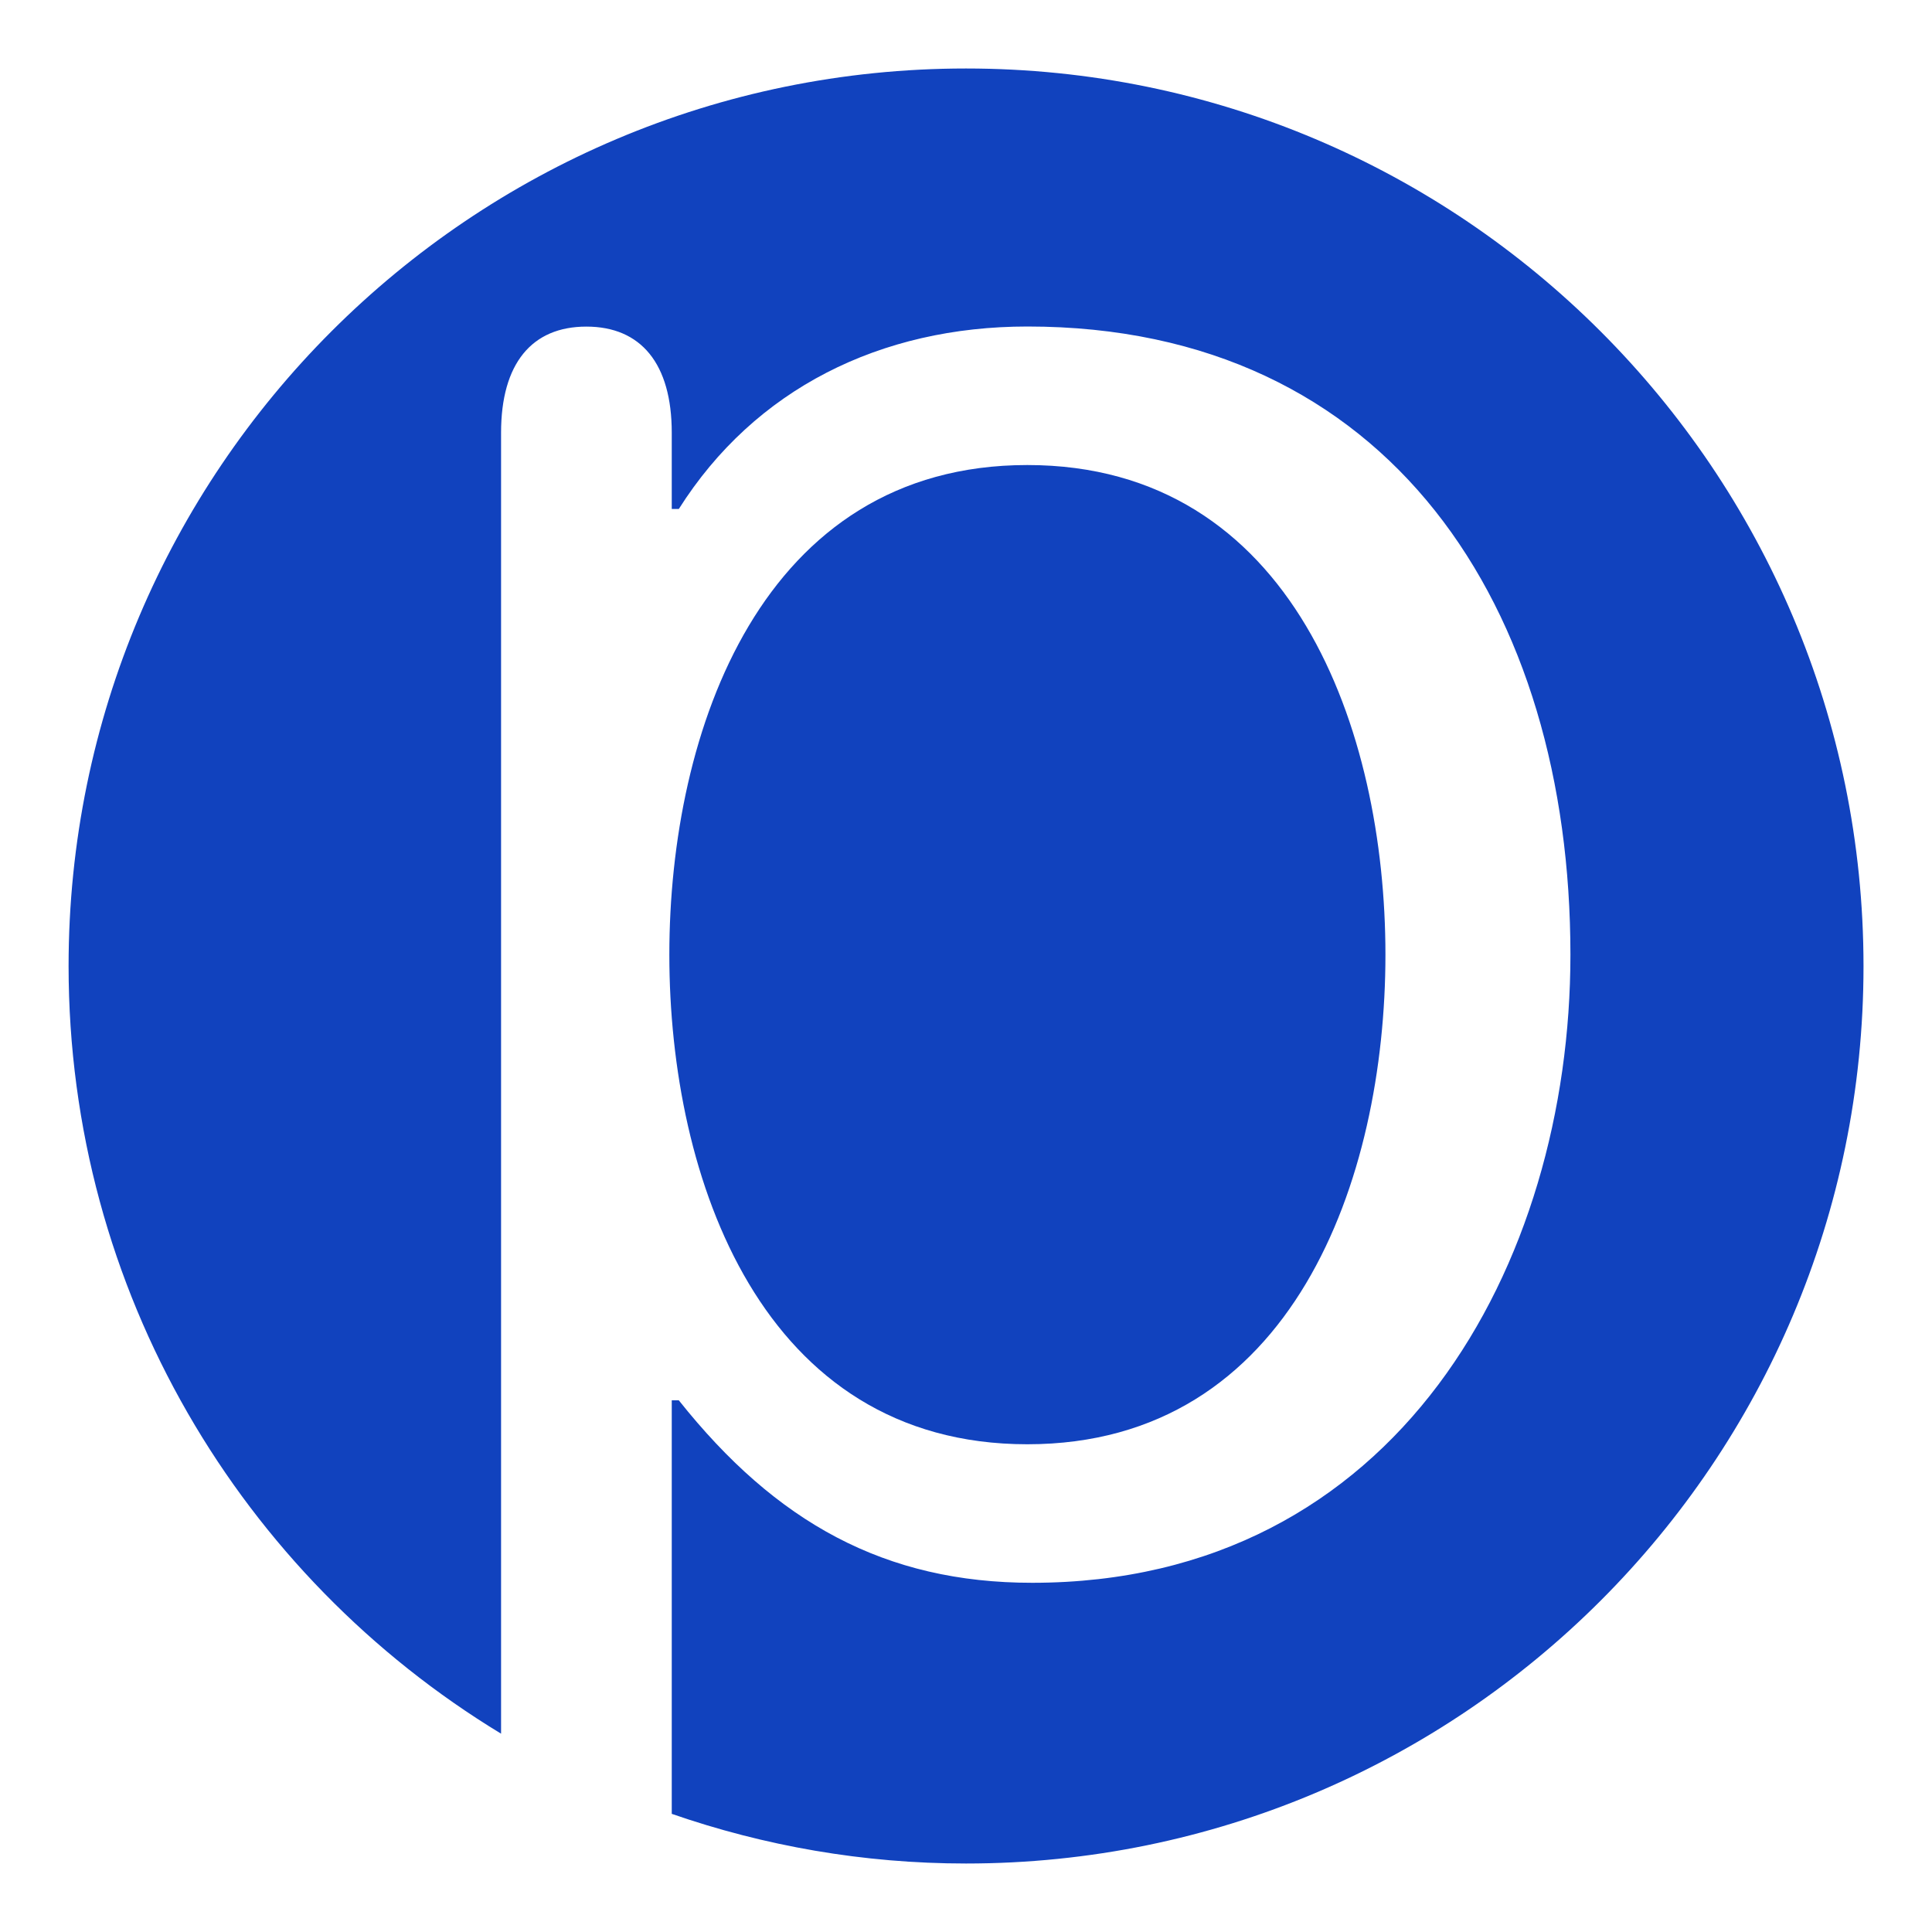
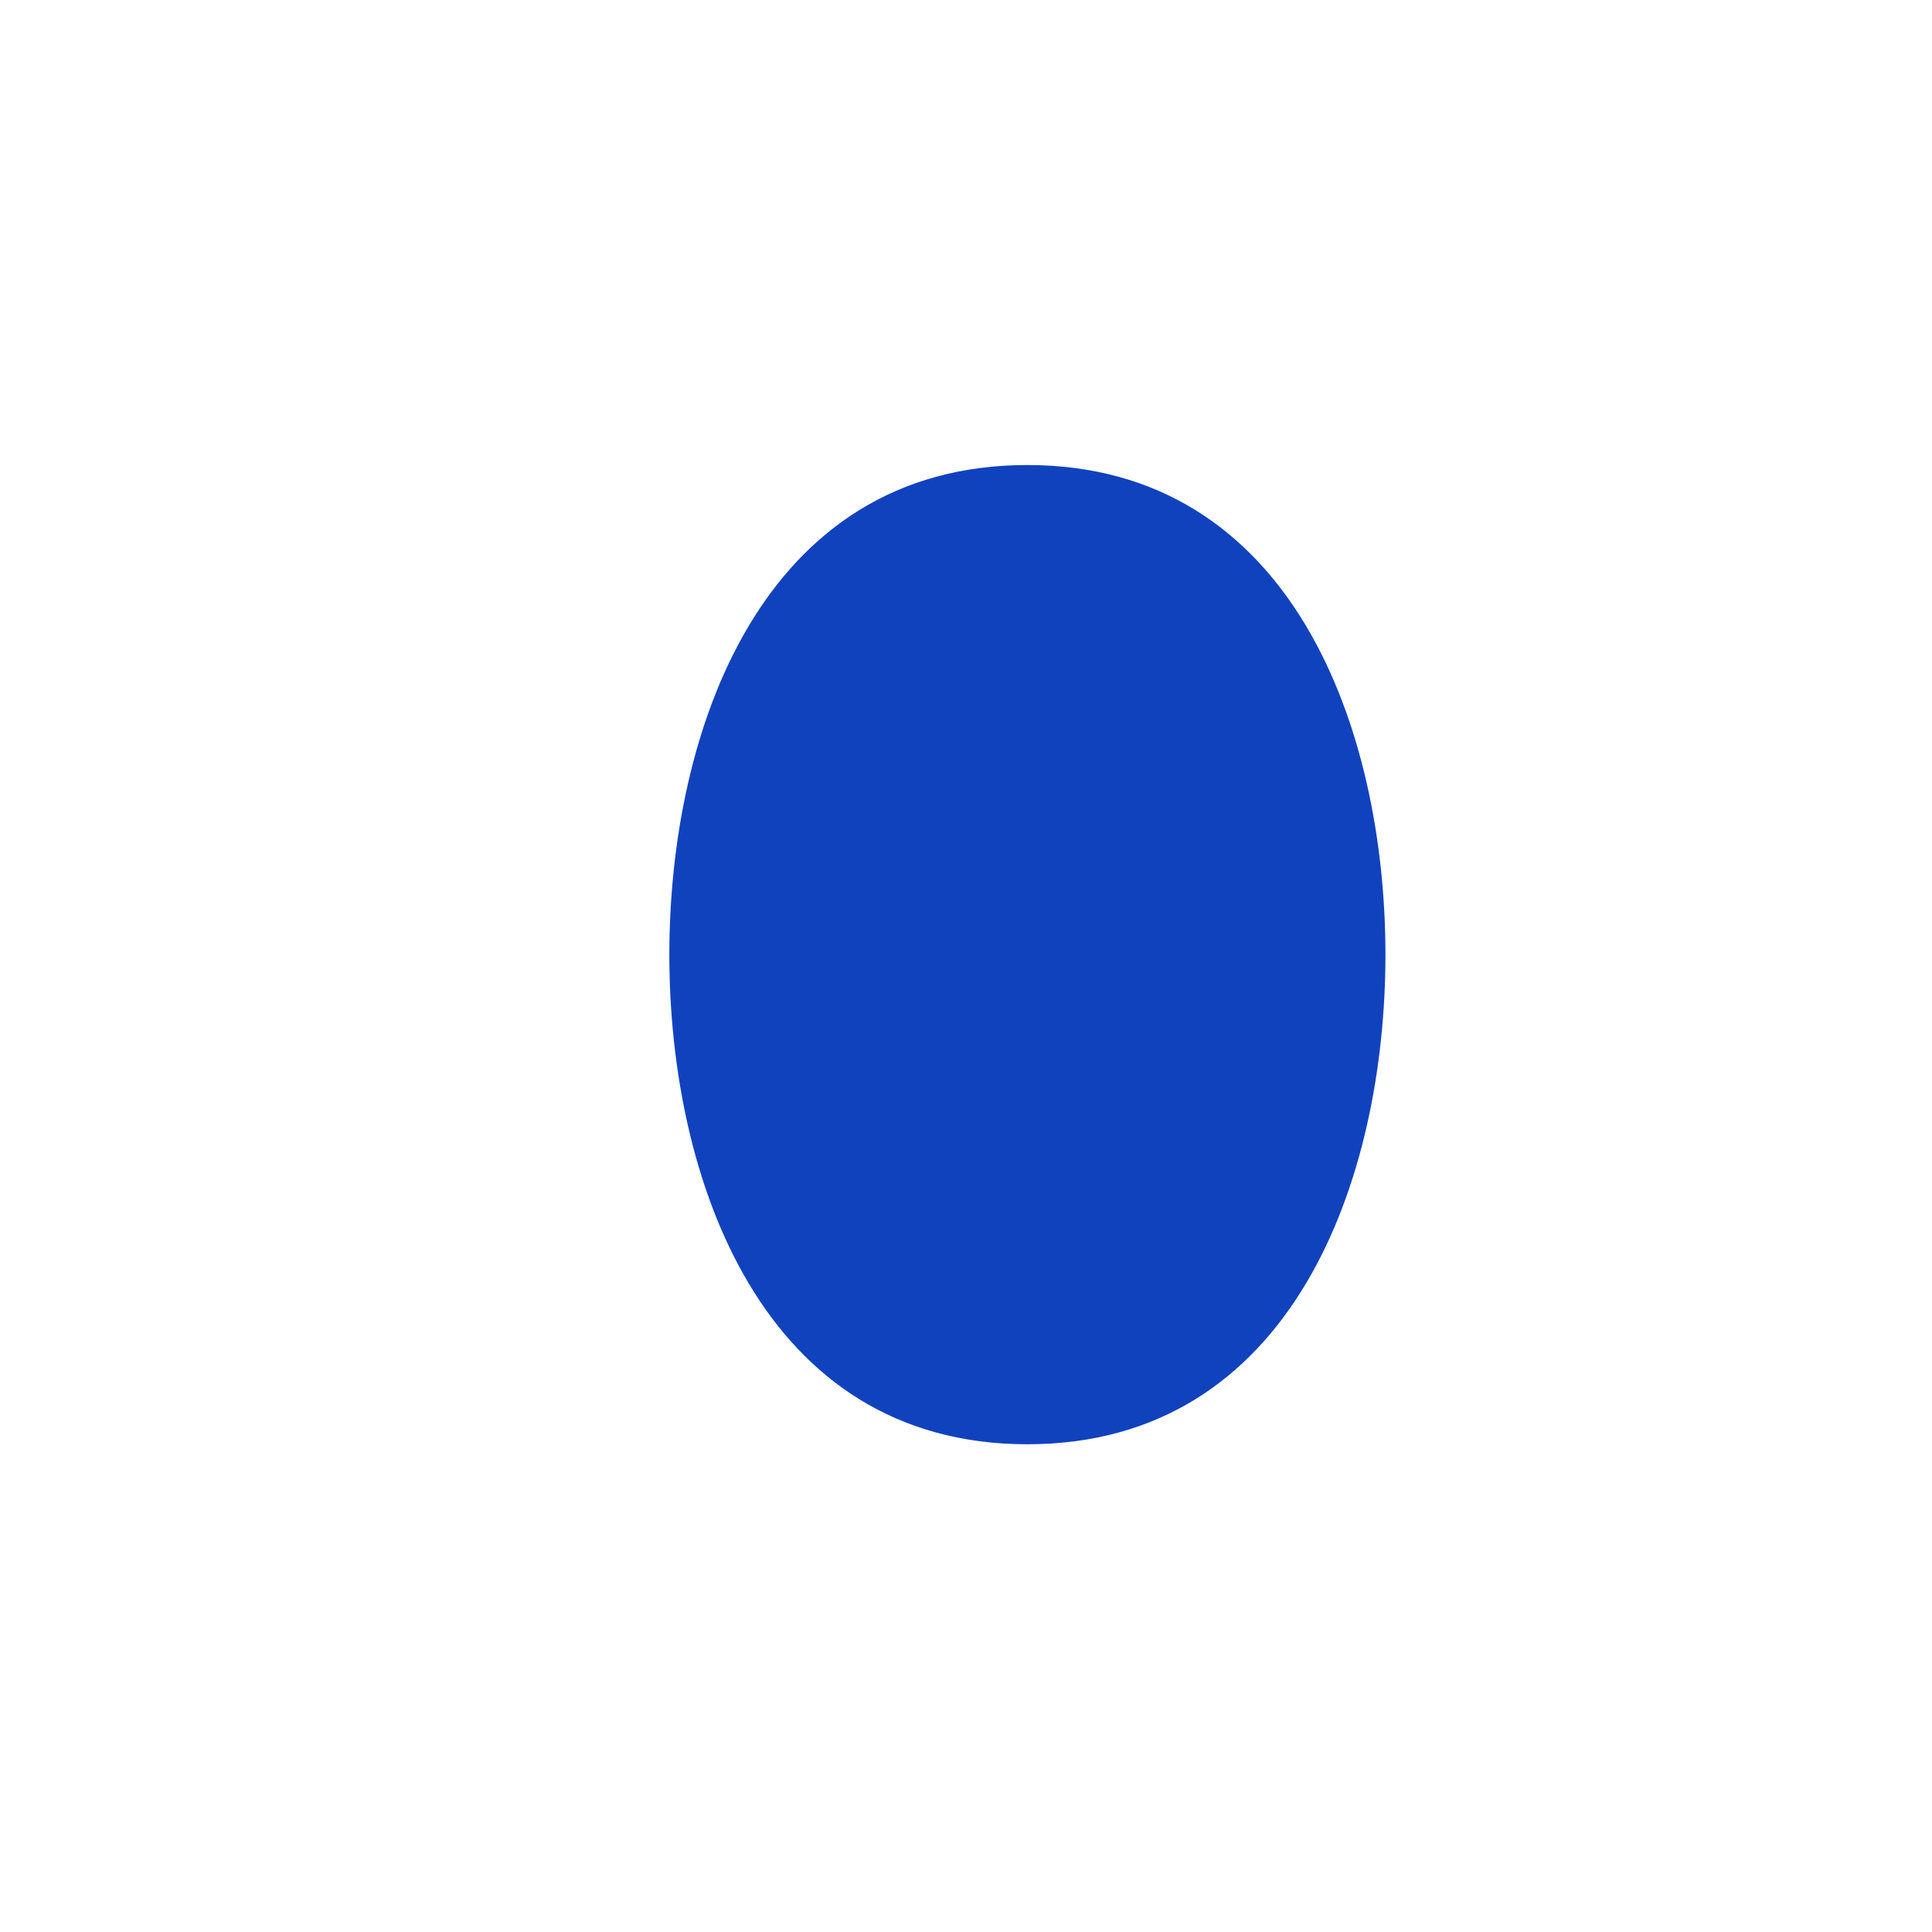
<svg xmlns="http://www.w3.org/2000/svg" viewBox="0 0 200 200">
  <g fill="#1142be">
-     <path d="m100 7.09c-51.31 0-92.9 41.6-92.9 92.91 0 33.68 17.93 63.18 44.77 79.47v-134.67c0-7.17 3.18-10.99 8.83-10.99s8.84 3.83 8.84 10.99v7.89h.73c7.86-12.43 20.87-18.89 36.09-18.89 37.56 0 56.21 29.17 56.21 65.03 0 32.03-17.92 65.02-55.72 65.02-15.22 0-26.51-6.22-36.58-18.89h-.73v42.81c9.55 3.31 19.79 5.14 30.46 5.14 51.32 0 92.91-41.6 92.91-92.9-.01-51.32-41.6-92.92-92.91-92.92z" />
    <path d="m106.35 149.51c27.49 0 37.07-27.49 37.07-50.68s-9.57-50.69-37.07-50.69c-27.49 0-37.06 27.5-37.06 50.69s9.57 50.68 37.06 50.68z" />
  </g>
</svg>